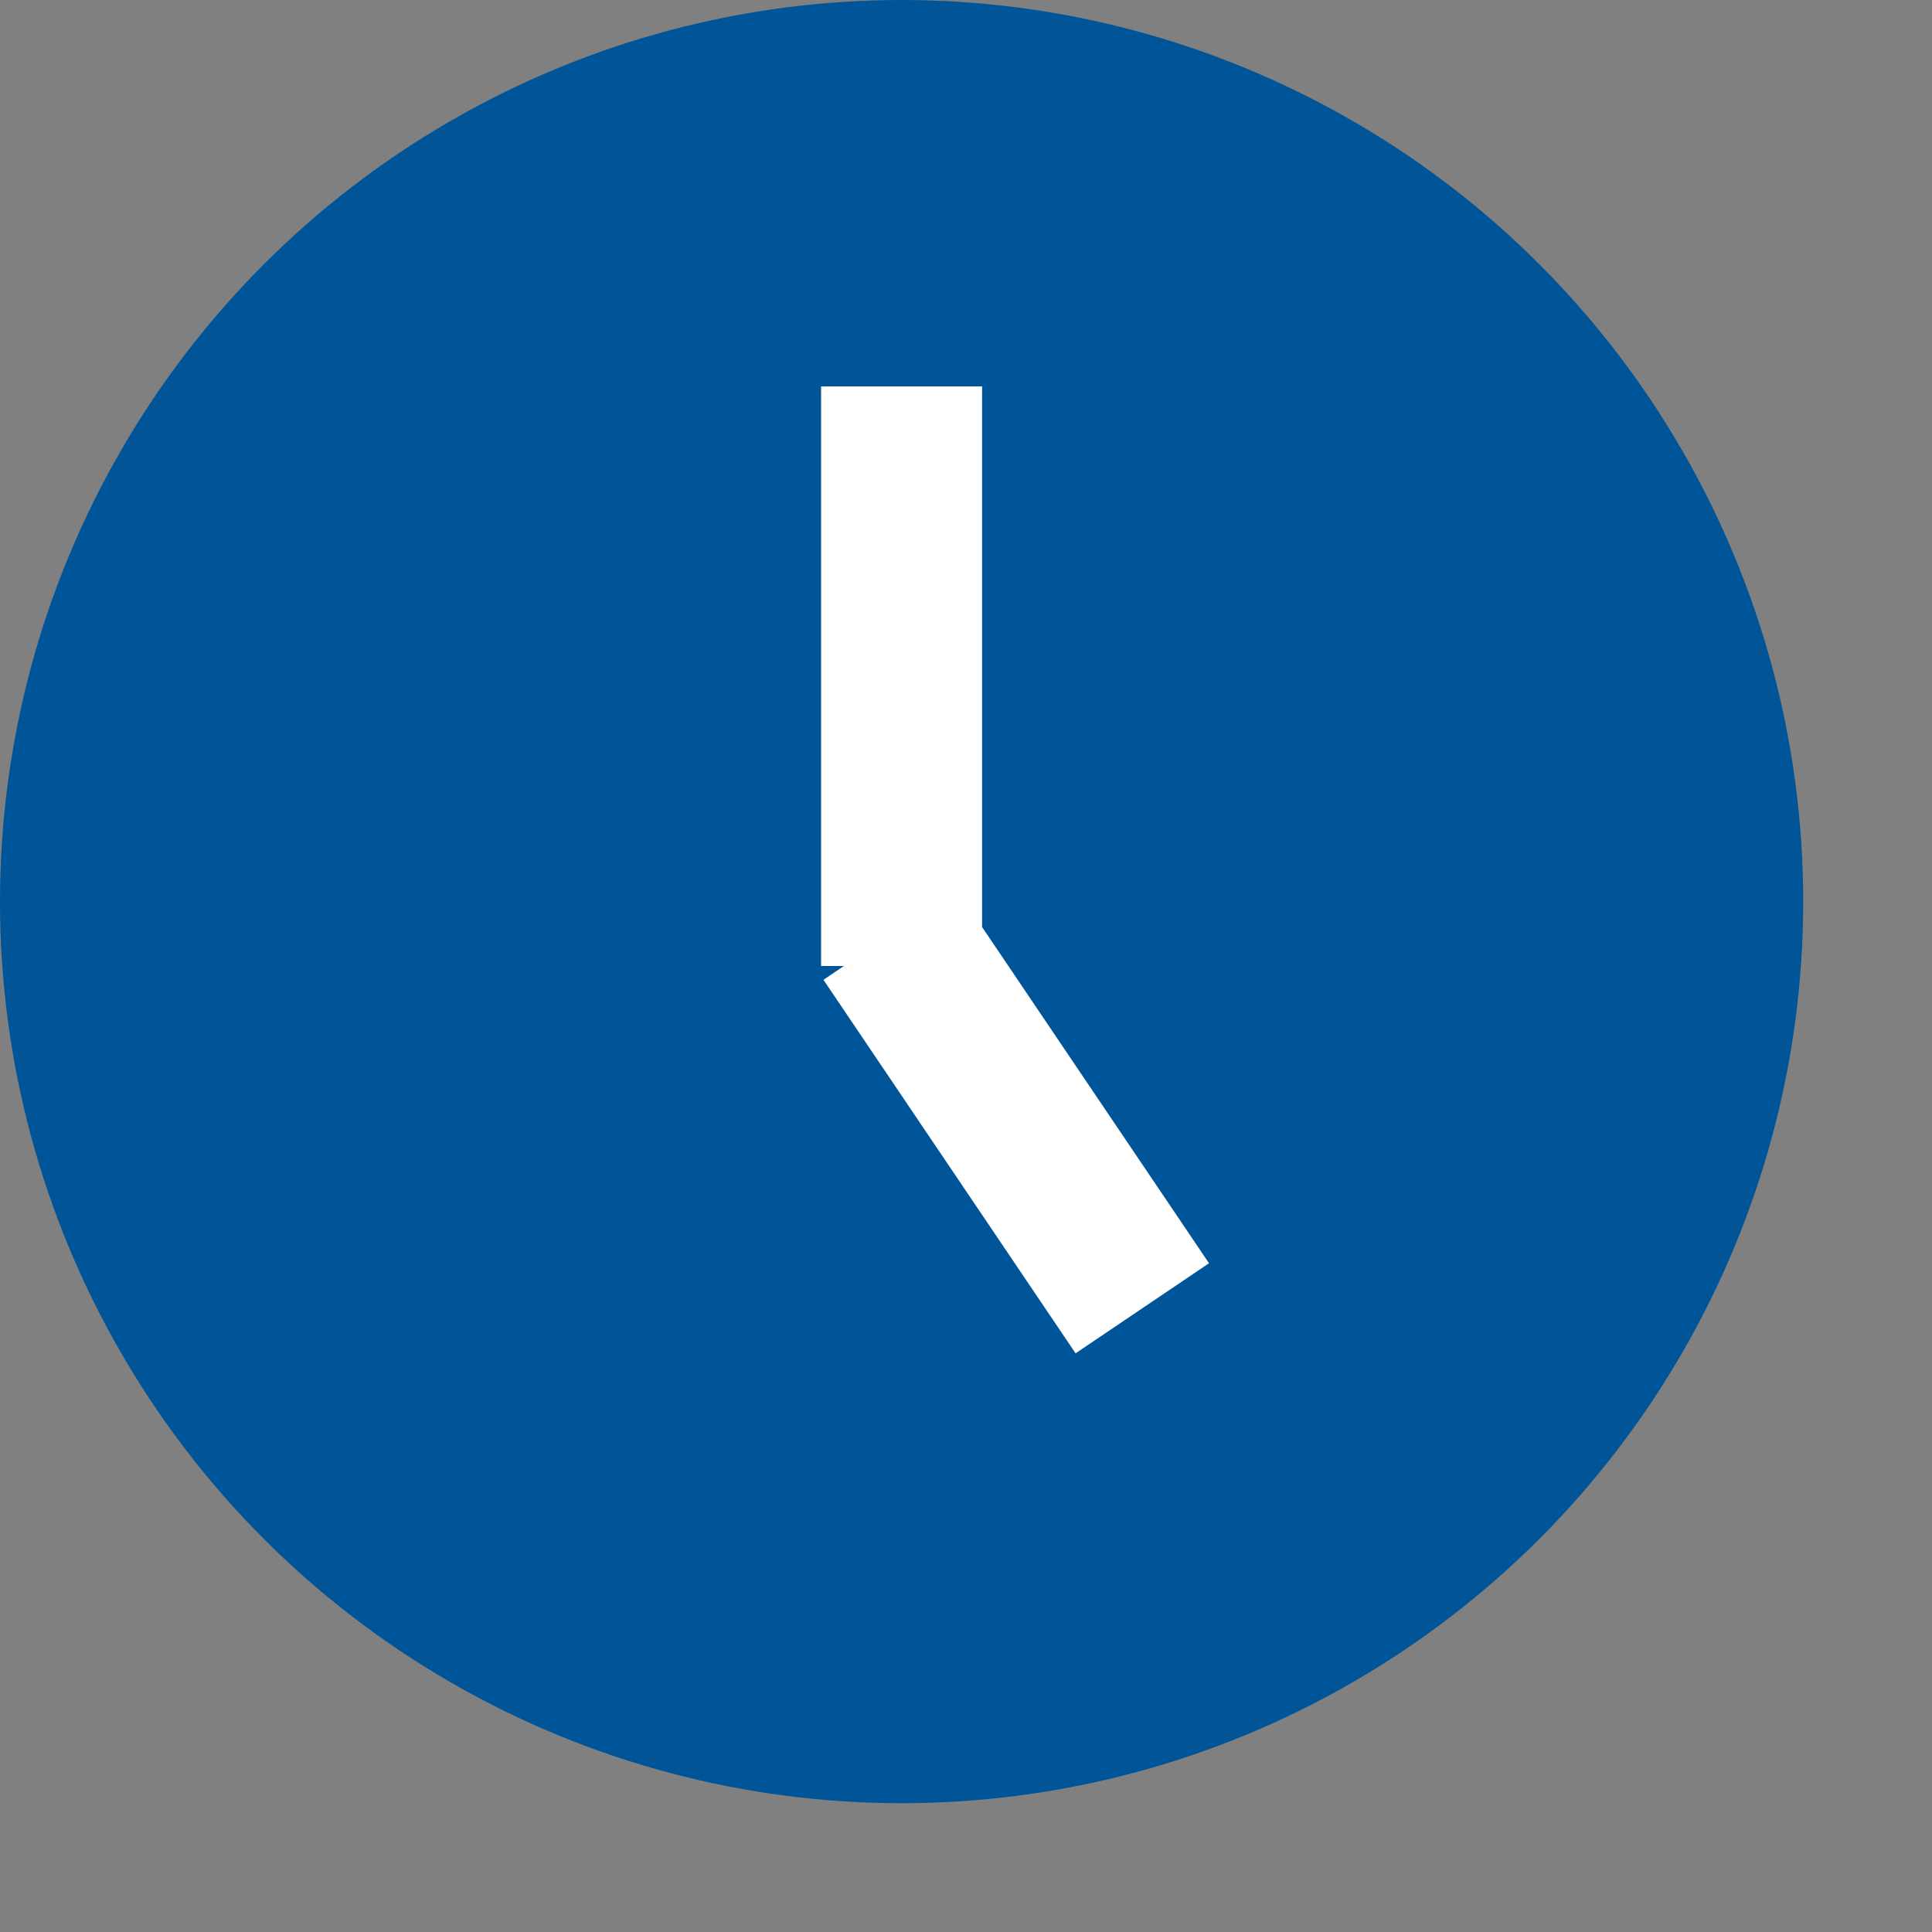
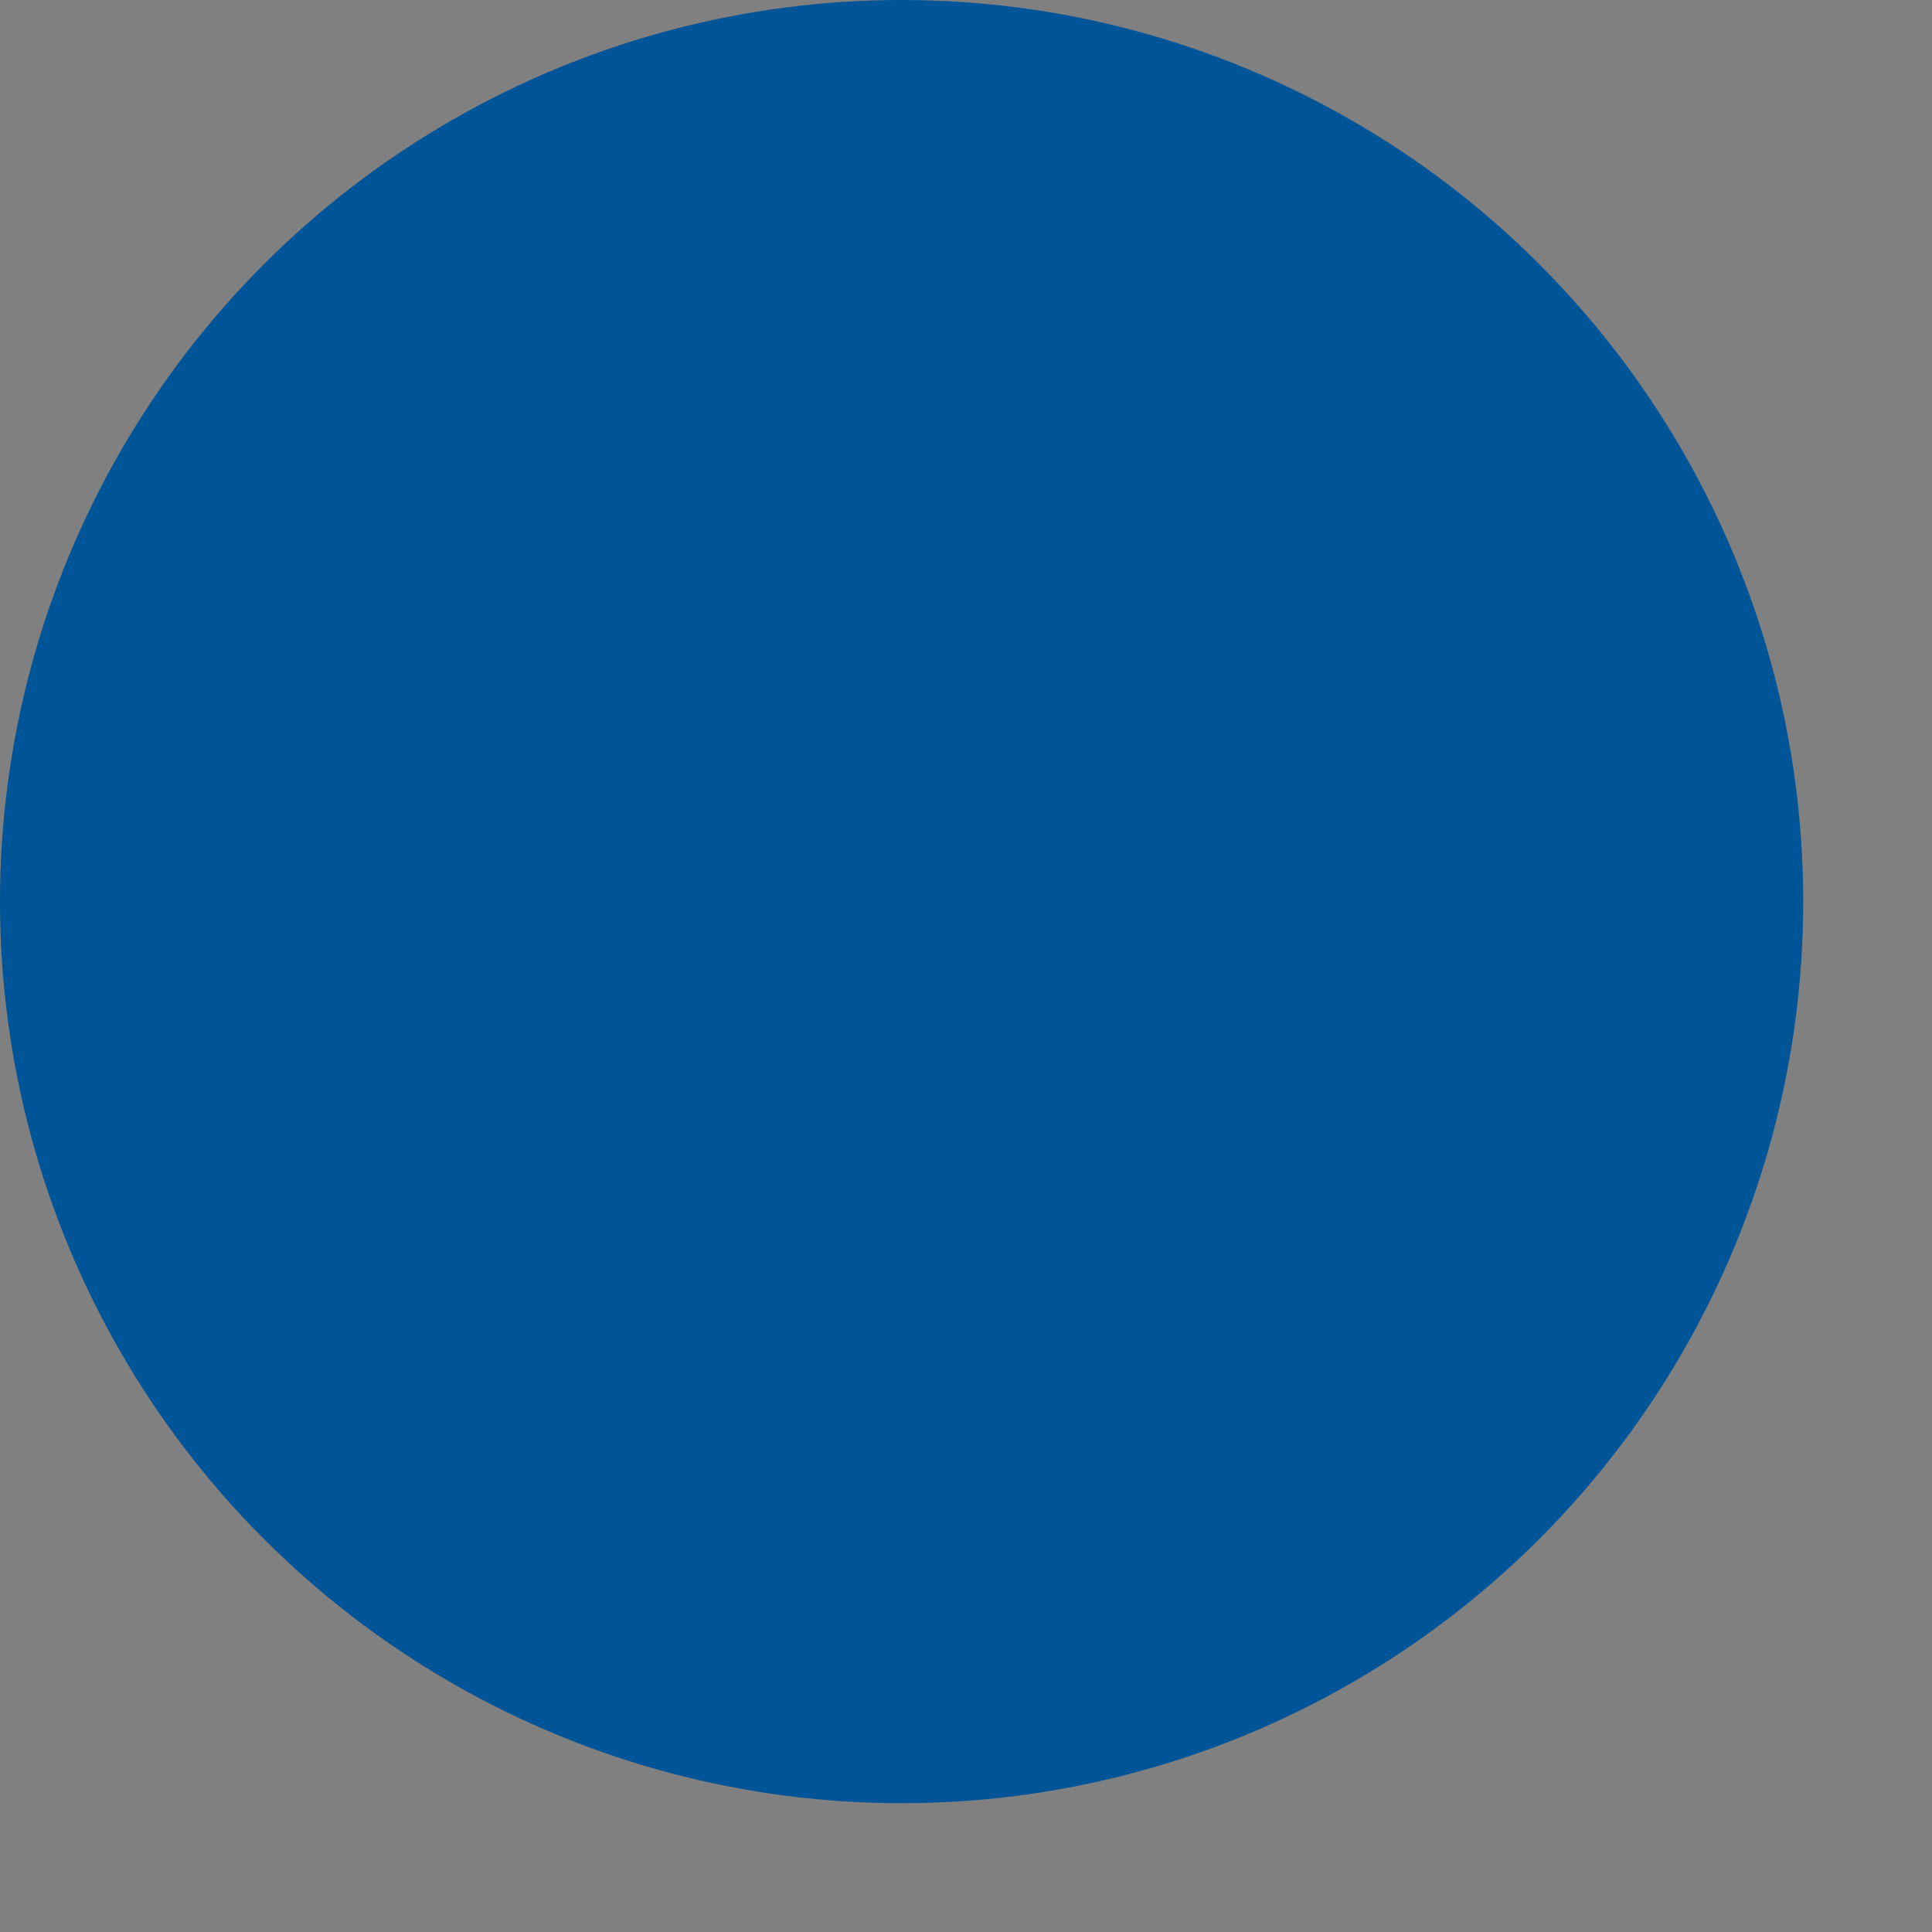
<svg xmlns="http://www.w3.org/2000/svg" width="12" height="12" viewBox="0 0 12 12">
  <rect x="0" y="0" width="12" height="12" fill="#808080" stroke="none" />
  <g fill="none" fill-rule="evenodd">
    <circle cx="5.6" cy="5.6" r="5.6" fill="#005498" />
    <g stroke="#FFF">
-       <path d="M5.6 6V2.4M7.095 8.126l-1.566-2.32" />
-     </g>
+       </g>
  </g>
</svg>